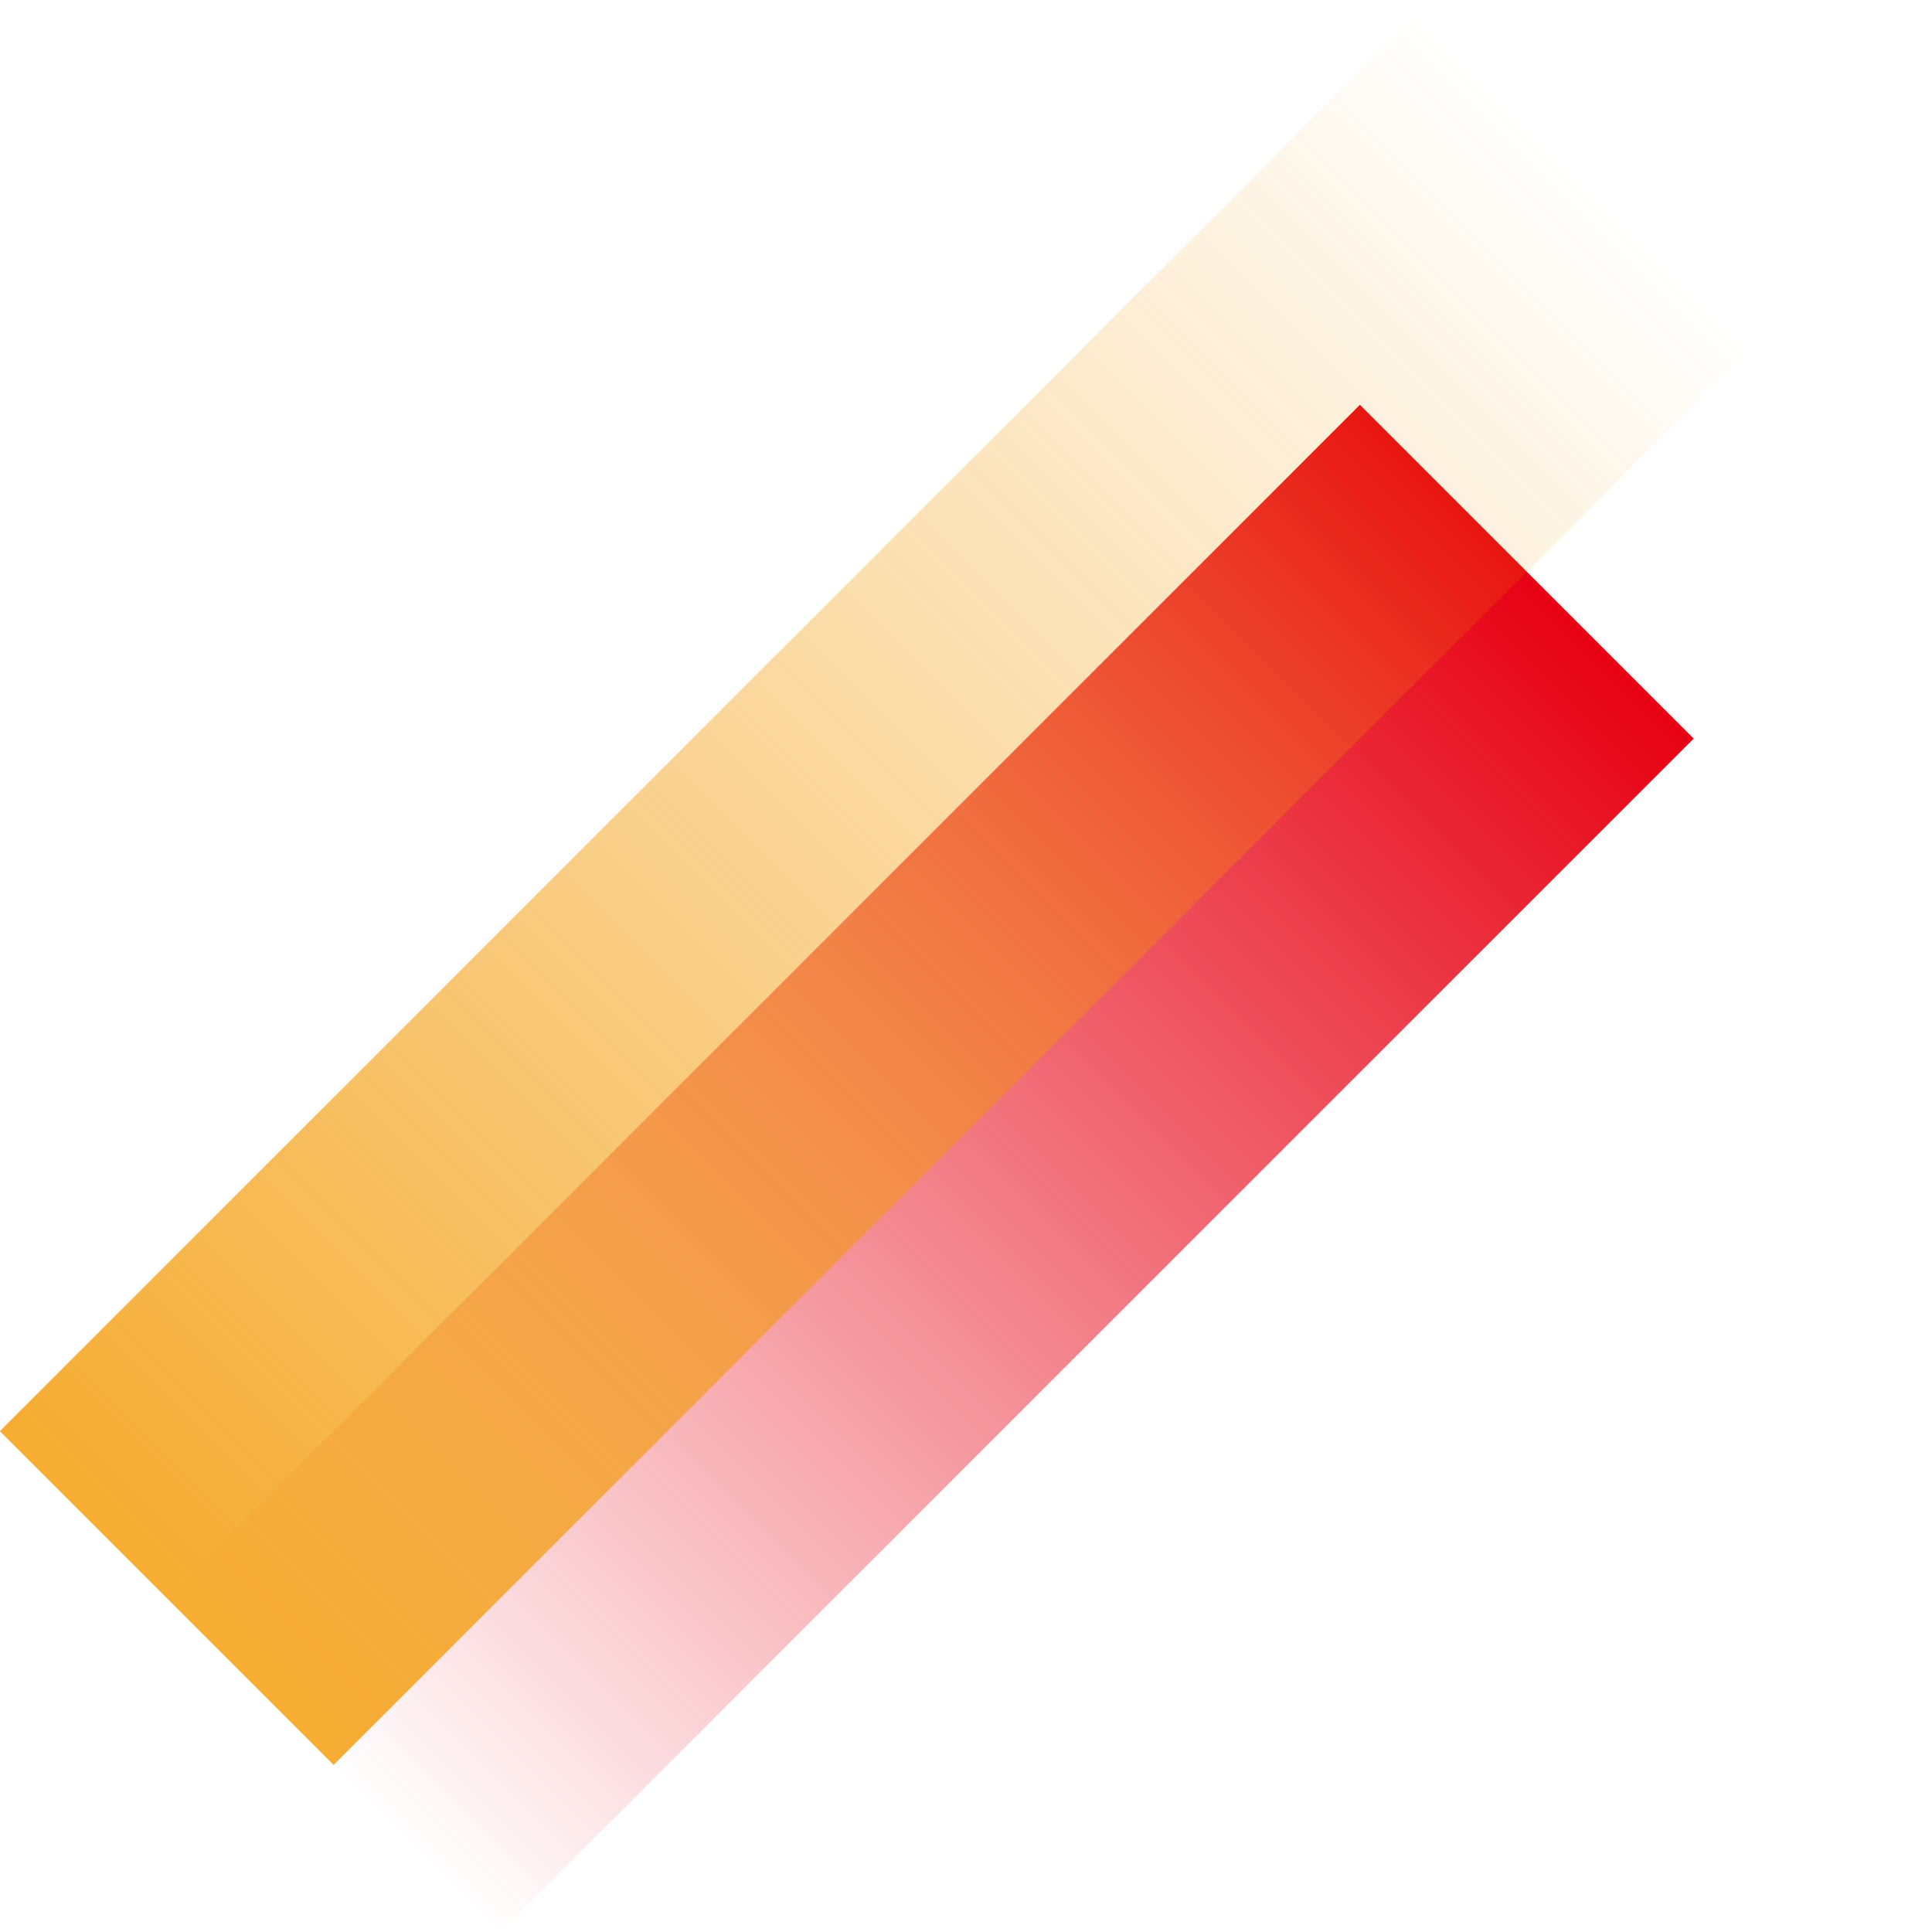
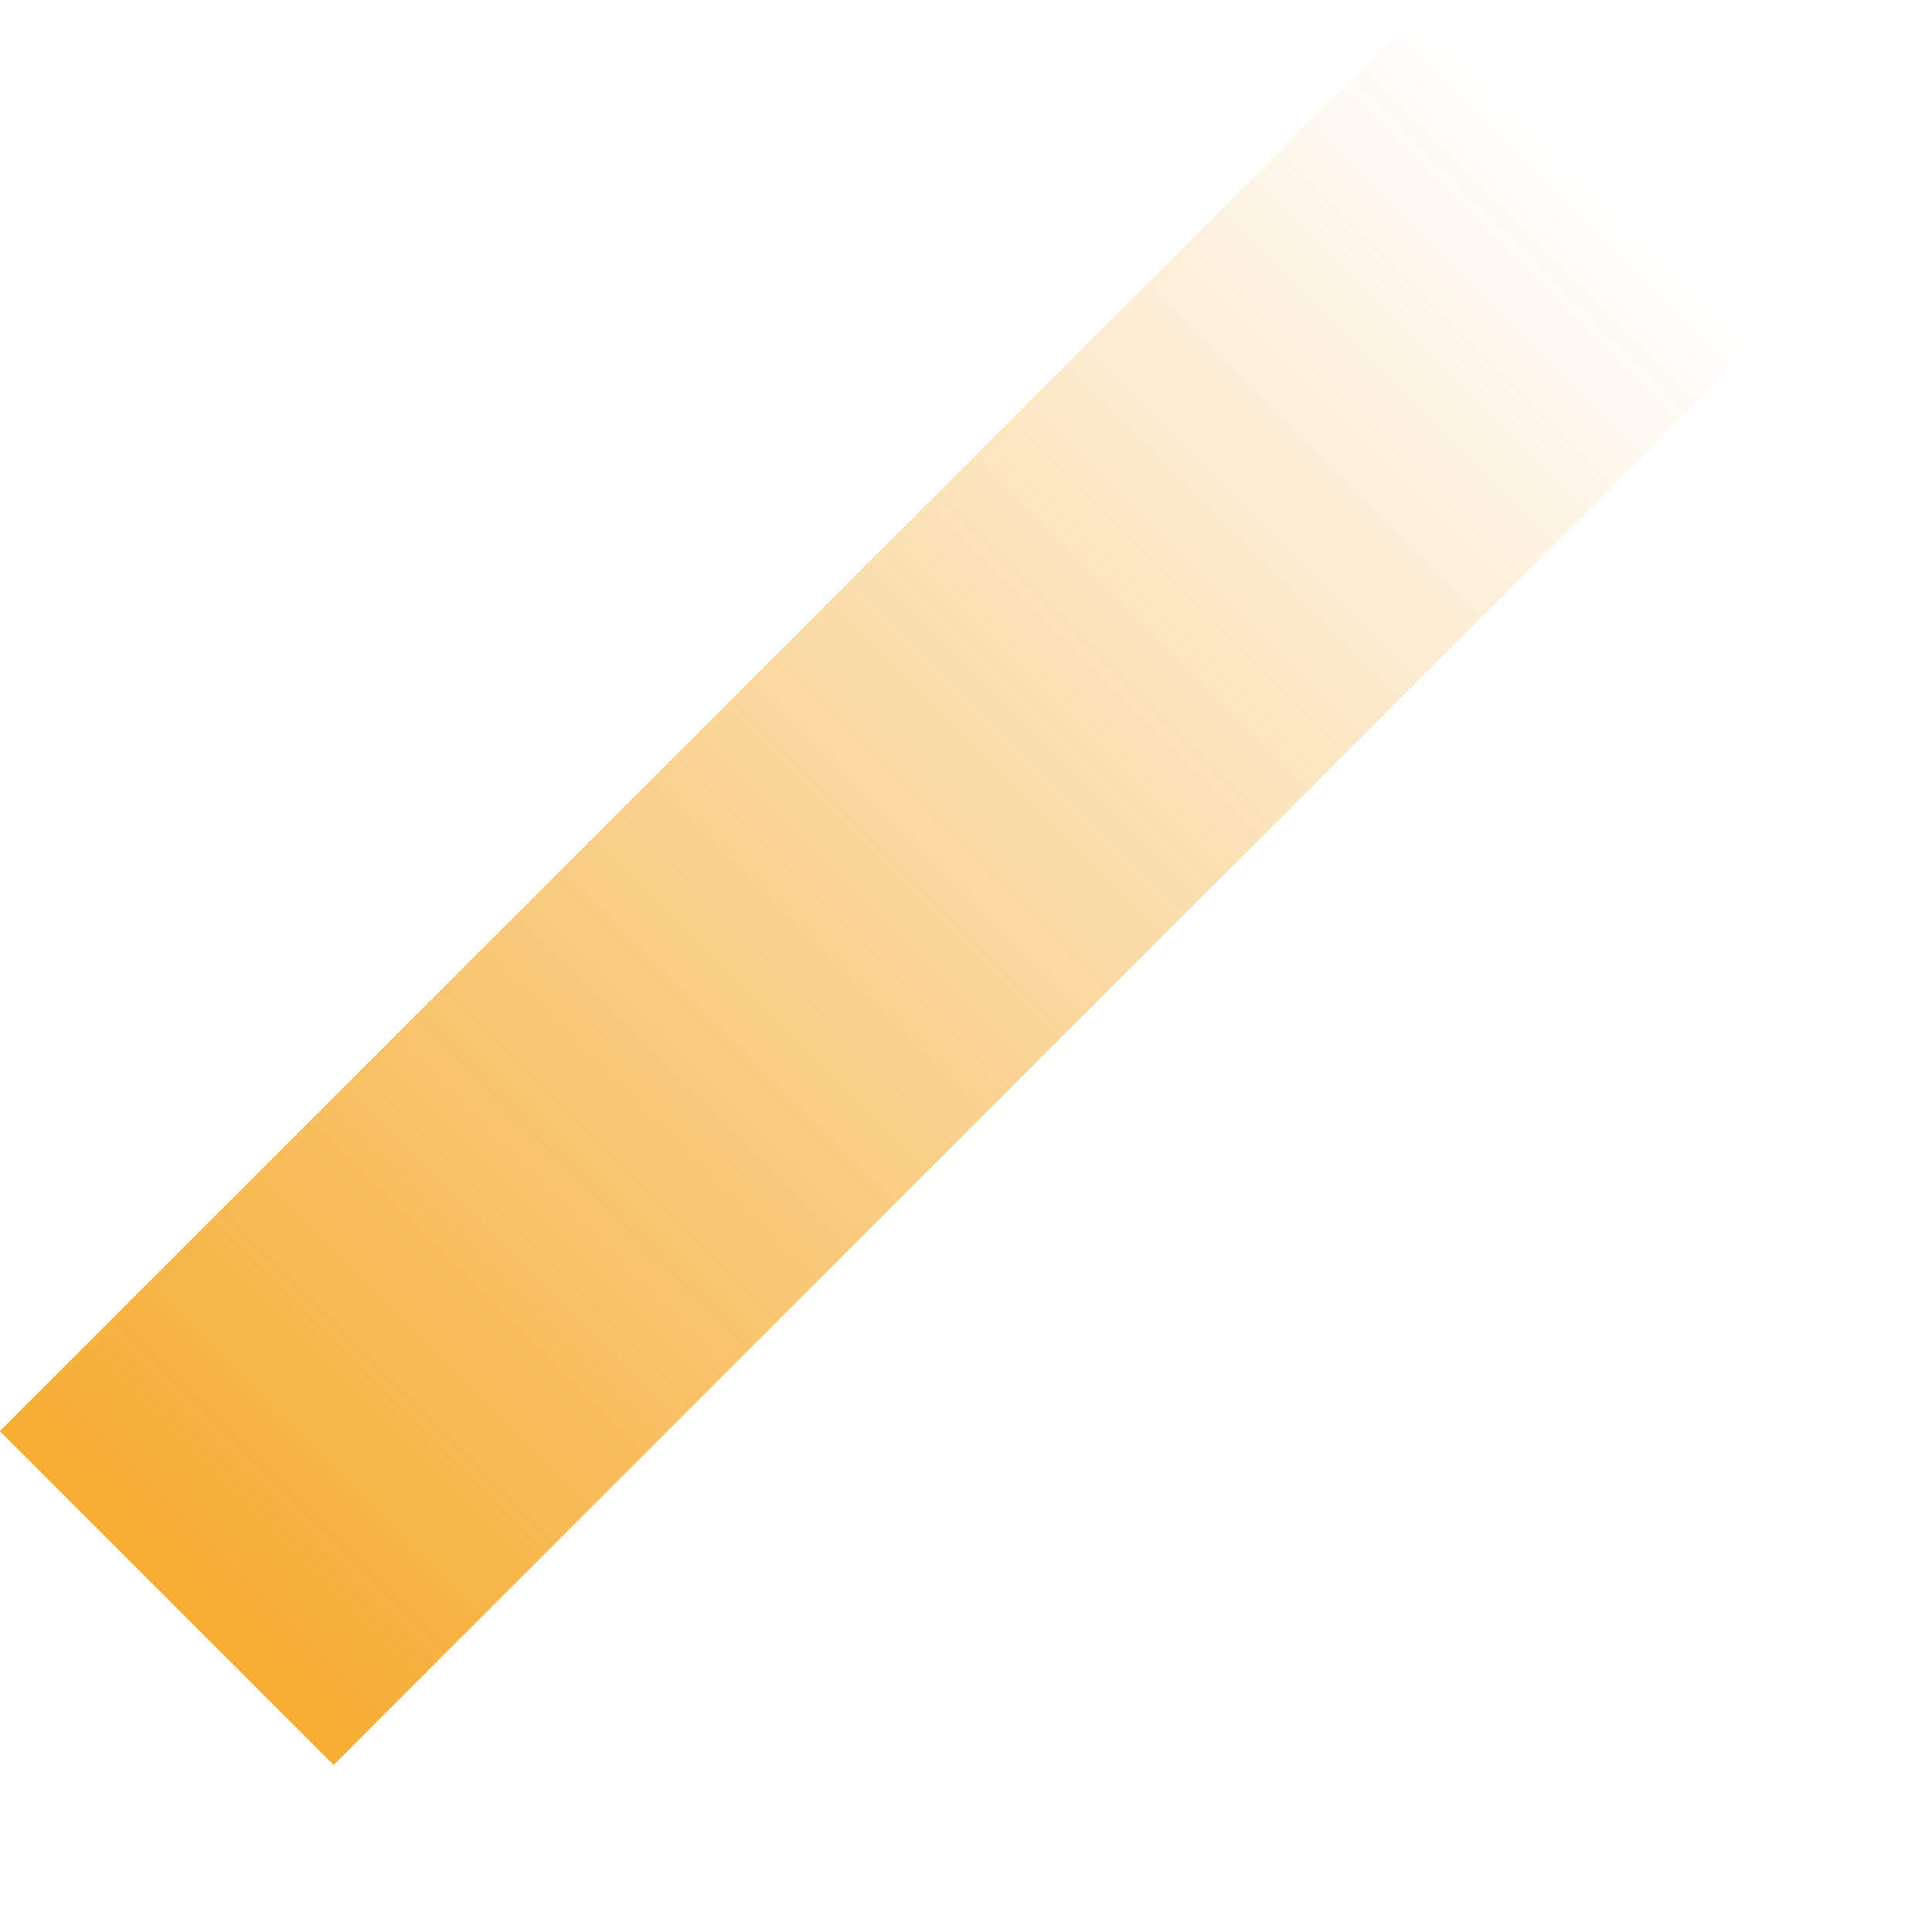
<svg xmlns="http://www.w3.org/2000/svg" fill="none" version="1.1" width="163.699" height="163.7" viewBox="0 0 163.699 163.7">
  <defs>
    <linearGradient x1="1" y1="0.5" x2="0" y2="0.5" id="master_svg0_43_2390">
      <stop offset="0%" stop-color="#E60012" stop-opacity="0" />
      <stop offset="100%" stop-color="#E60012" stop-opacity="1" />
    </linearGradient>
    <linearGradient x1="1" y1="0.5" x2="0" y2="0.5" id="master_svg1_191_03651">
      <stop offset="0%" stop-color="#F39800" stop-opacity="0" />
      <stop offset="100%" stop-color="#F39800" stop-opacity="1" />
    </linearGradient>
  </defs>
  <g transform="matrix(0.707,-0.707,0.707,0.707,-85.753,35.52)">
    <g transform="matrix(-1,0,0,-1,285.999,362.547)">
-       <rect x="143" y="181.274" width="143" height="40.001" rx="0" fill="url(#master_svg0_43_2390)" fill-opacity="1" />
-     </g>
+       </g>
    <g style="opacity:0.8;">
      <rect x="-0" y="121.274" width="171.507" height="40" rx="0" fill="url(#master_svg1_191_03651)" fill-opacity="1" />
    </g>
  </g>
</svg>